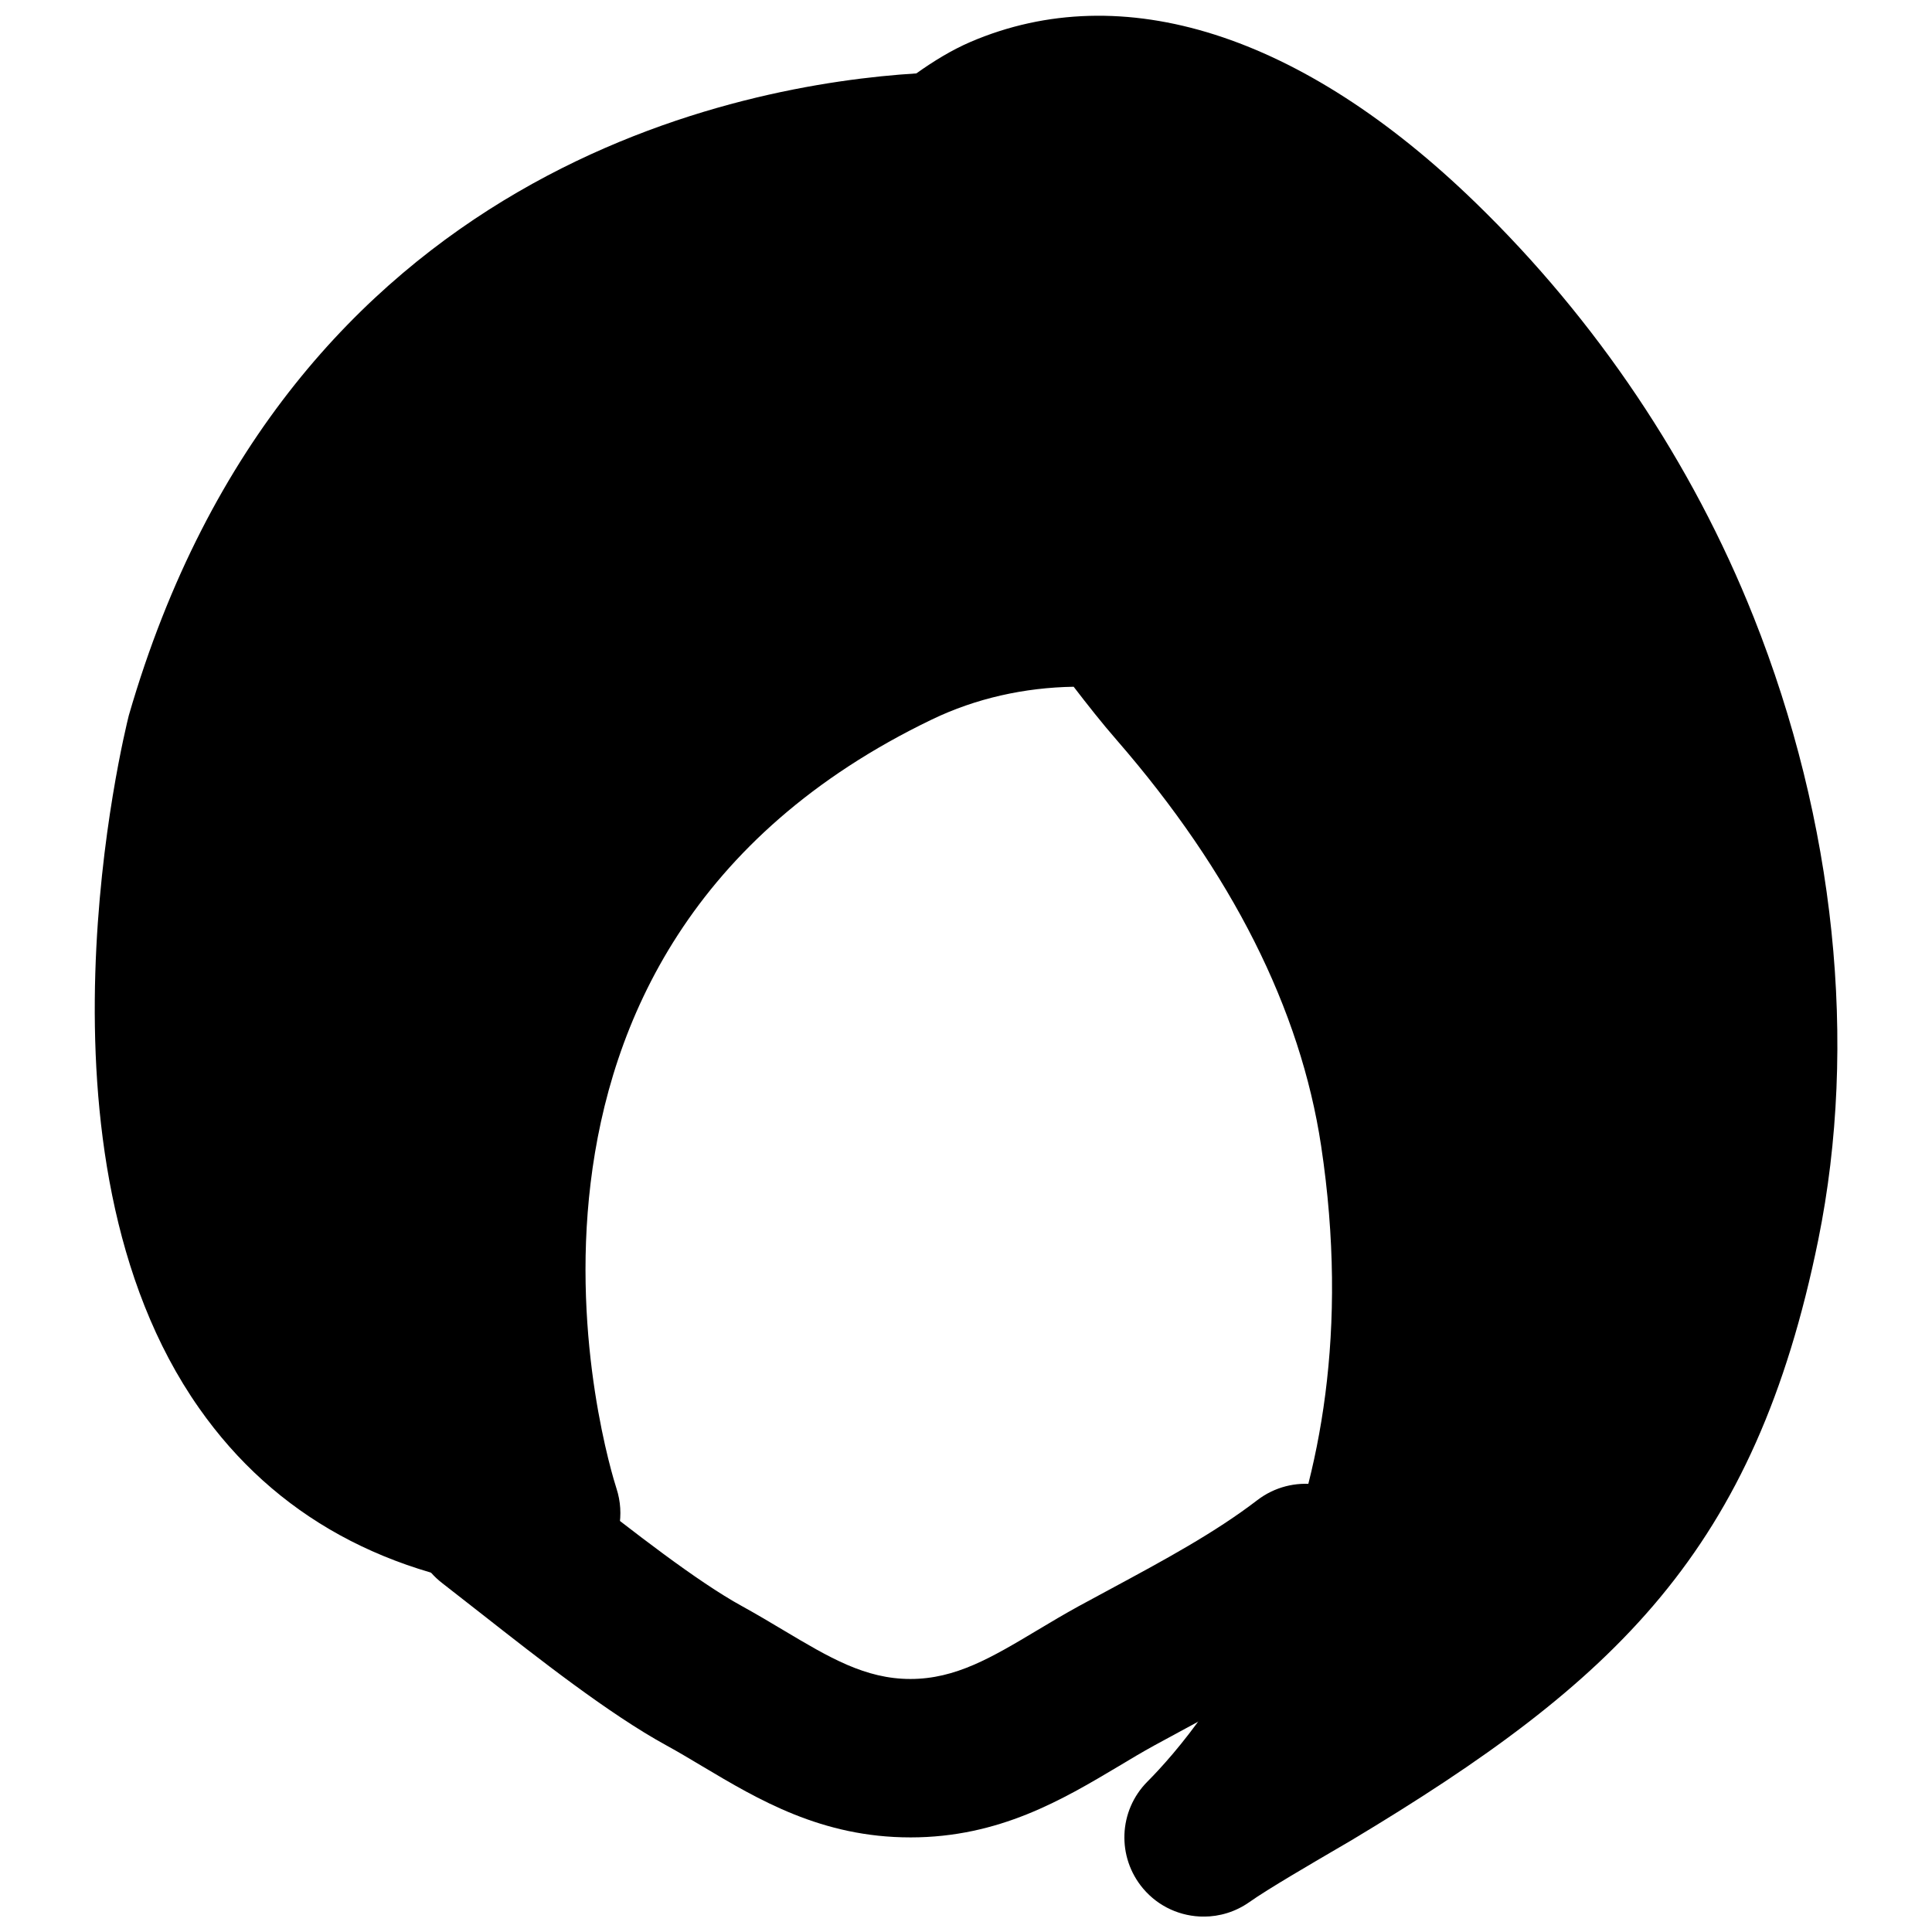
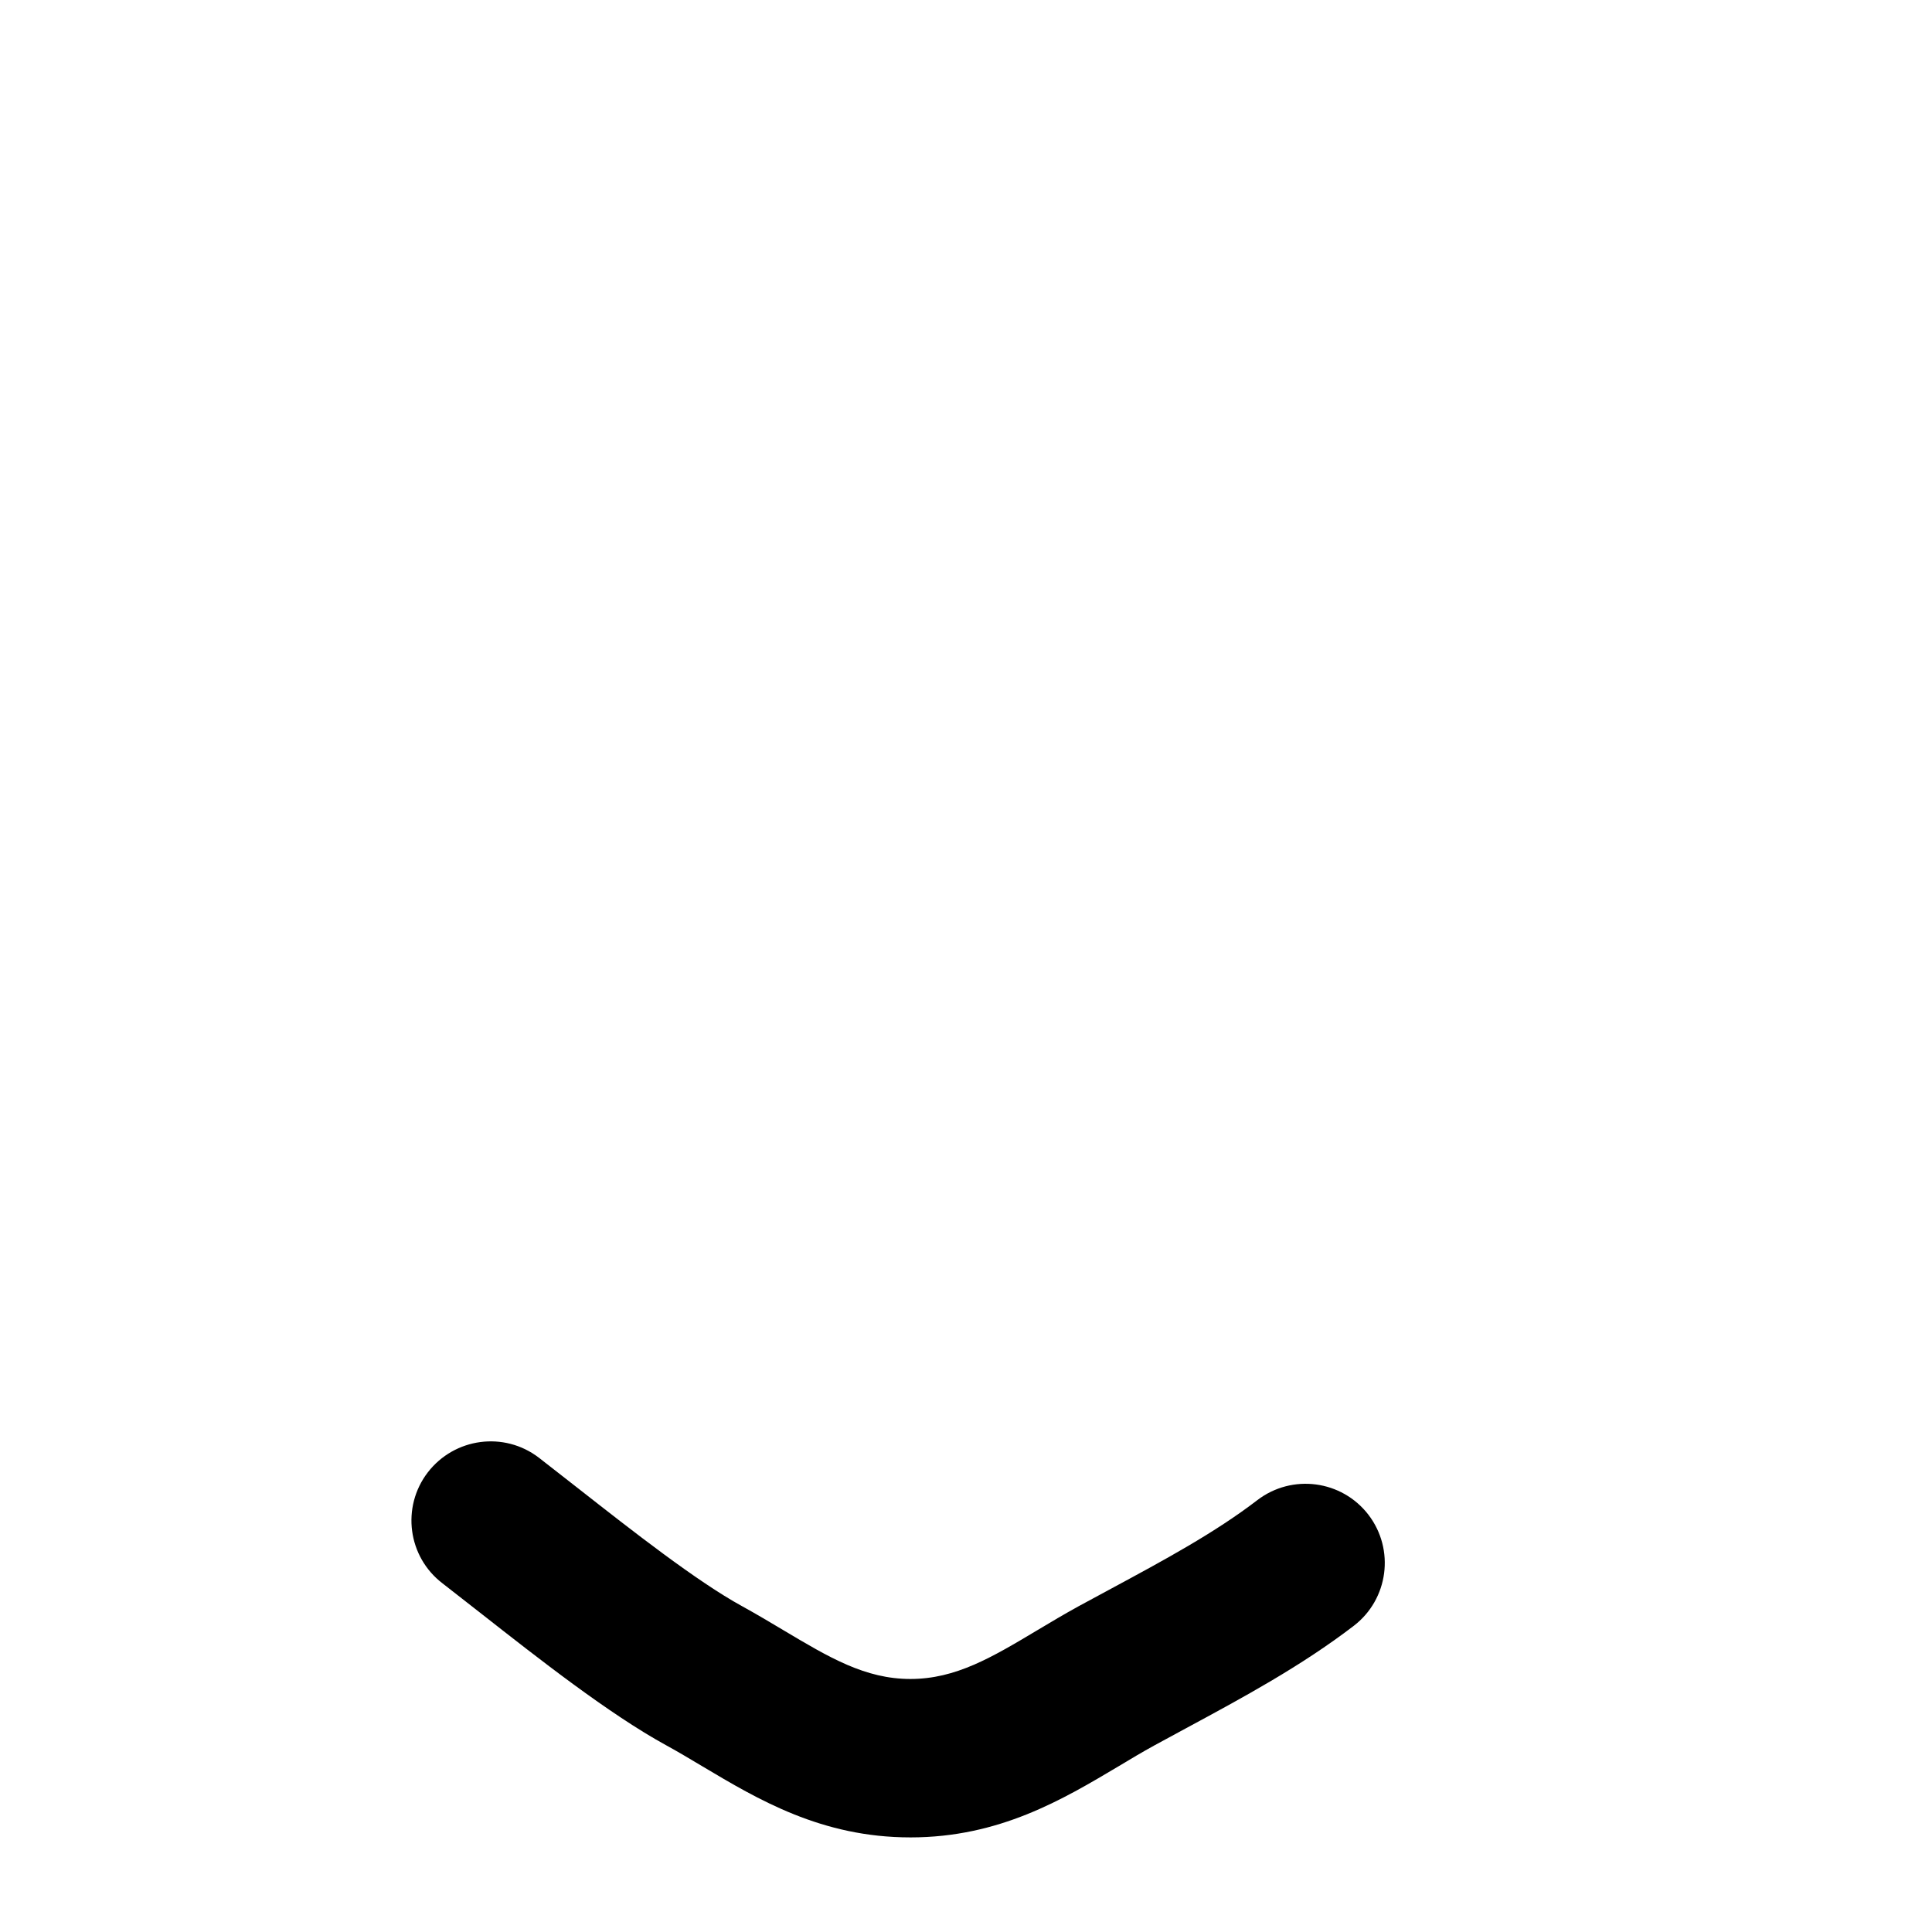
<svg xmlns="http://www.w3.org/2000/svg" width="800px" height="800px" version="1.1" viewBox="144 144 512 512">
  <defs>
    <clipPath id="a">
-       <path d="m169 148.09h462v503.81h-462z" />
-     </clipPath>
+       </clipPath>
  </defs>
  <g clip-path="url(#a)">
    <path d="m608.66 307.36c-16.184-40.664-41.605-78.574-73.555-109.58-46.102-44.797-93.688-59.891-133.89-42.68-5.016 2.164-9.738 5.059-14.379 8.355-45.637 2.836-166.49 24.332-208.7 170.14-1.176 4.723-28.715 116.21 18.641 183.6 20.047 28.551 49.879 44.922 88.629 48.703 0.672 0.062 1.344 0.102 1.996 0.102 6.34 0 12.363-2.875 16.371-7.871 4.43-5.5 5.797-12.887 3.613-19.625-1.871-5.797-44.293-142.31 83.59-203.84 11.648-5.606 24.52-8.457 37.555-8.668 3.695 4.805 7.453 9.594 11.48 14.211 30.418 35.035 48.621 71.184 54.098 107.44 14.844 98.453-31.465 153.85-46.016 168.48-7.703 7.727-8.184 20.027-1.152 28.363 4.113 4.867 10.035 7.43 16.059 7.43 4.199 0 8.418-1.258 12.09-3.84 4.871-3.465 17.027-10.52 23.219-14.148l3.738-2.184c70.512-42.301 107.06-76.895 123.81-159.16 10.582-52.102 4.473-110.8-17.191-165.23" fill-rule="evenodd" />
  </g>
  <path d="m385.27 630.93c-23.551 0-40.324-10.016-55.125-18.832-3.168-1.887-6.34-3.797-9.57-5.562-15.156-8.293-33.926-23.051-49.039-34.91l-10.266-8.02c-9.215-7.031-10.957-20.215-3.902-29.41 7.074-9.172 20.234-10.957 29.449-3.883l10.645 8.312c13.898 10.895 31.172 24.457 43.266 31.07 3.695 2.035 7.324 4.199 10.914 6.34 12.113 7.219 21.645 12.91 33.629 12.91 11.988 0 21.539-5.691 33.652-12.934 3.566-2.141 7.18-4.281 10.875-6.316l8.668-4.684c14.129-7.617 27.477-14.82 38.75-23.469 9.238-7.051 22.379-5.289 29.434 3.883 7.051 9.219 5.309 22.379-3.887 29.434-13.938 10.684-29.43 19.039-44.375 27.102l-8.438 4.574c-3.215 1.766-6.383 3.652-9.512 5.543-14.82 8.816-31.594 18.852-55.168 18.852" fill-rule="evenodd" />
</svg>